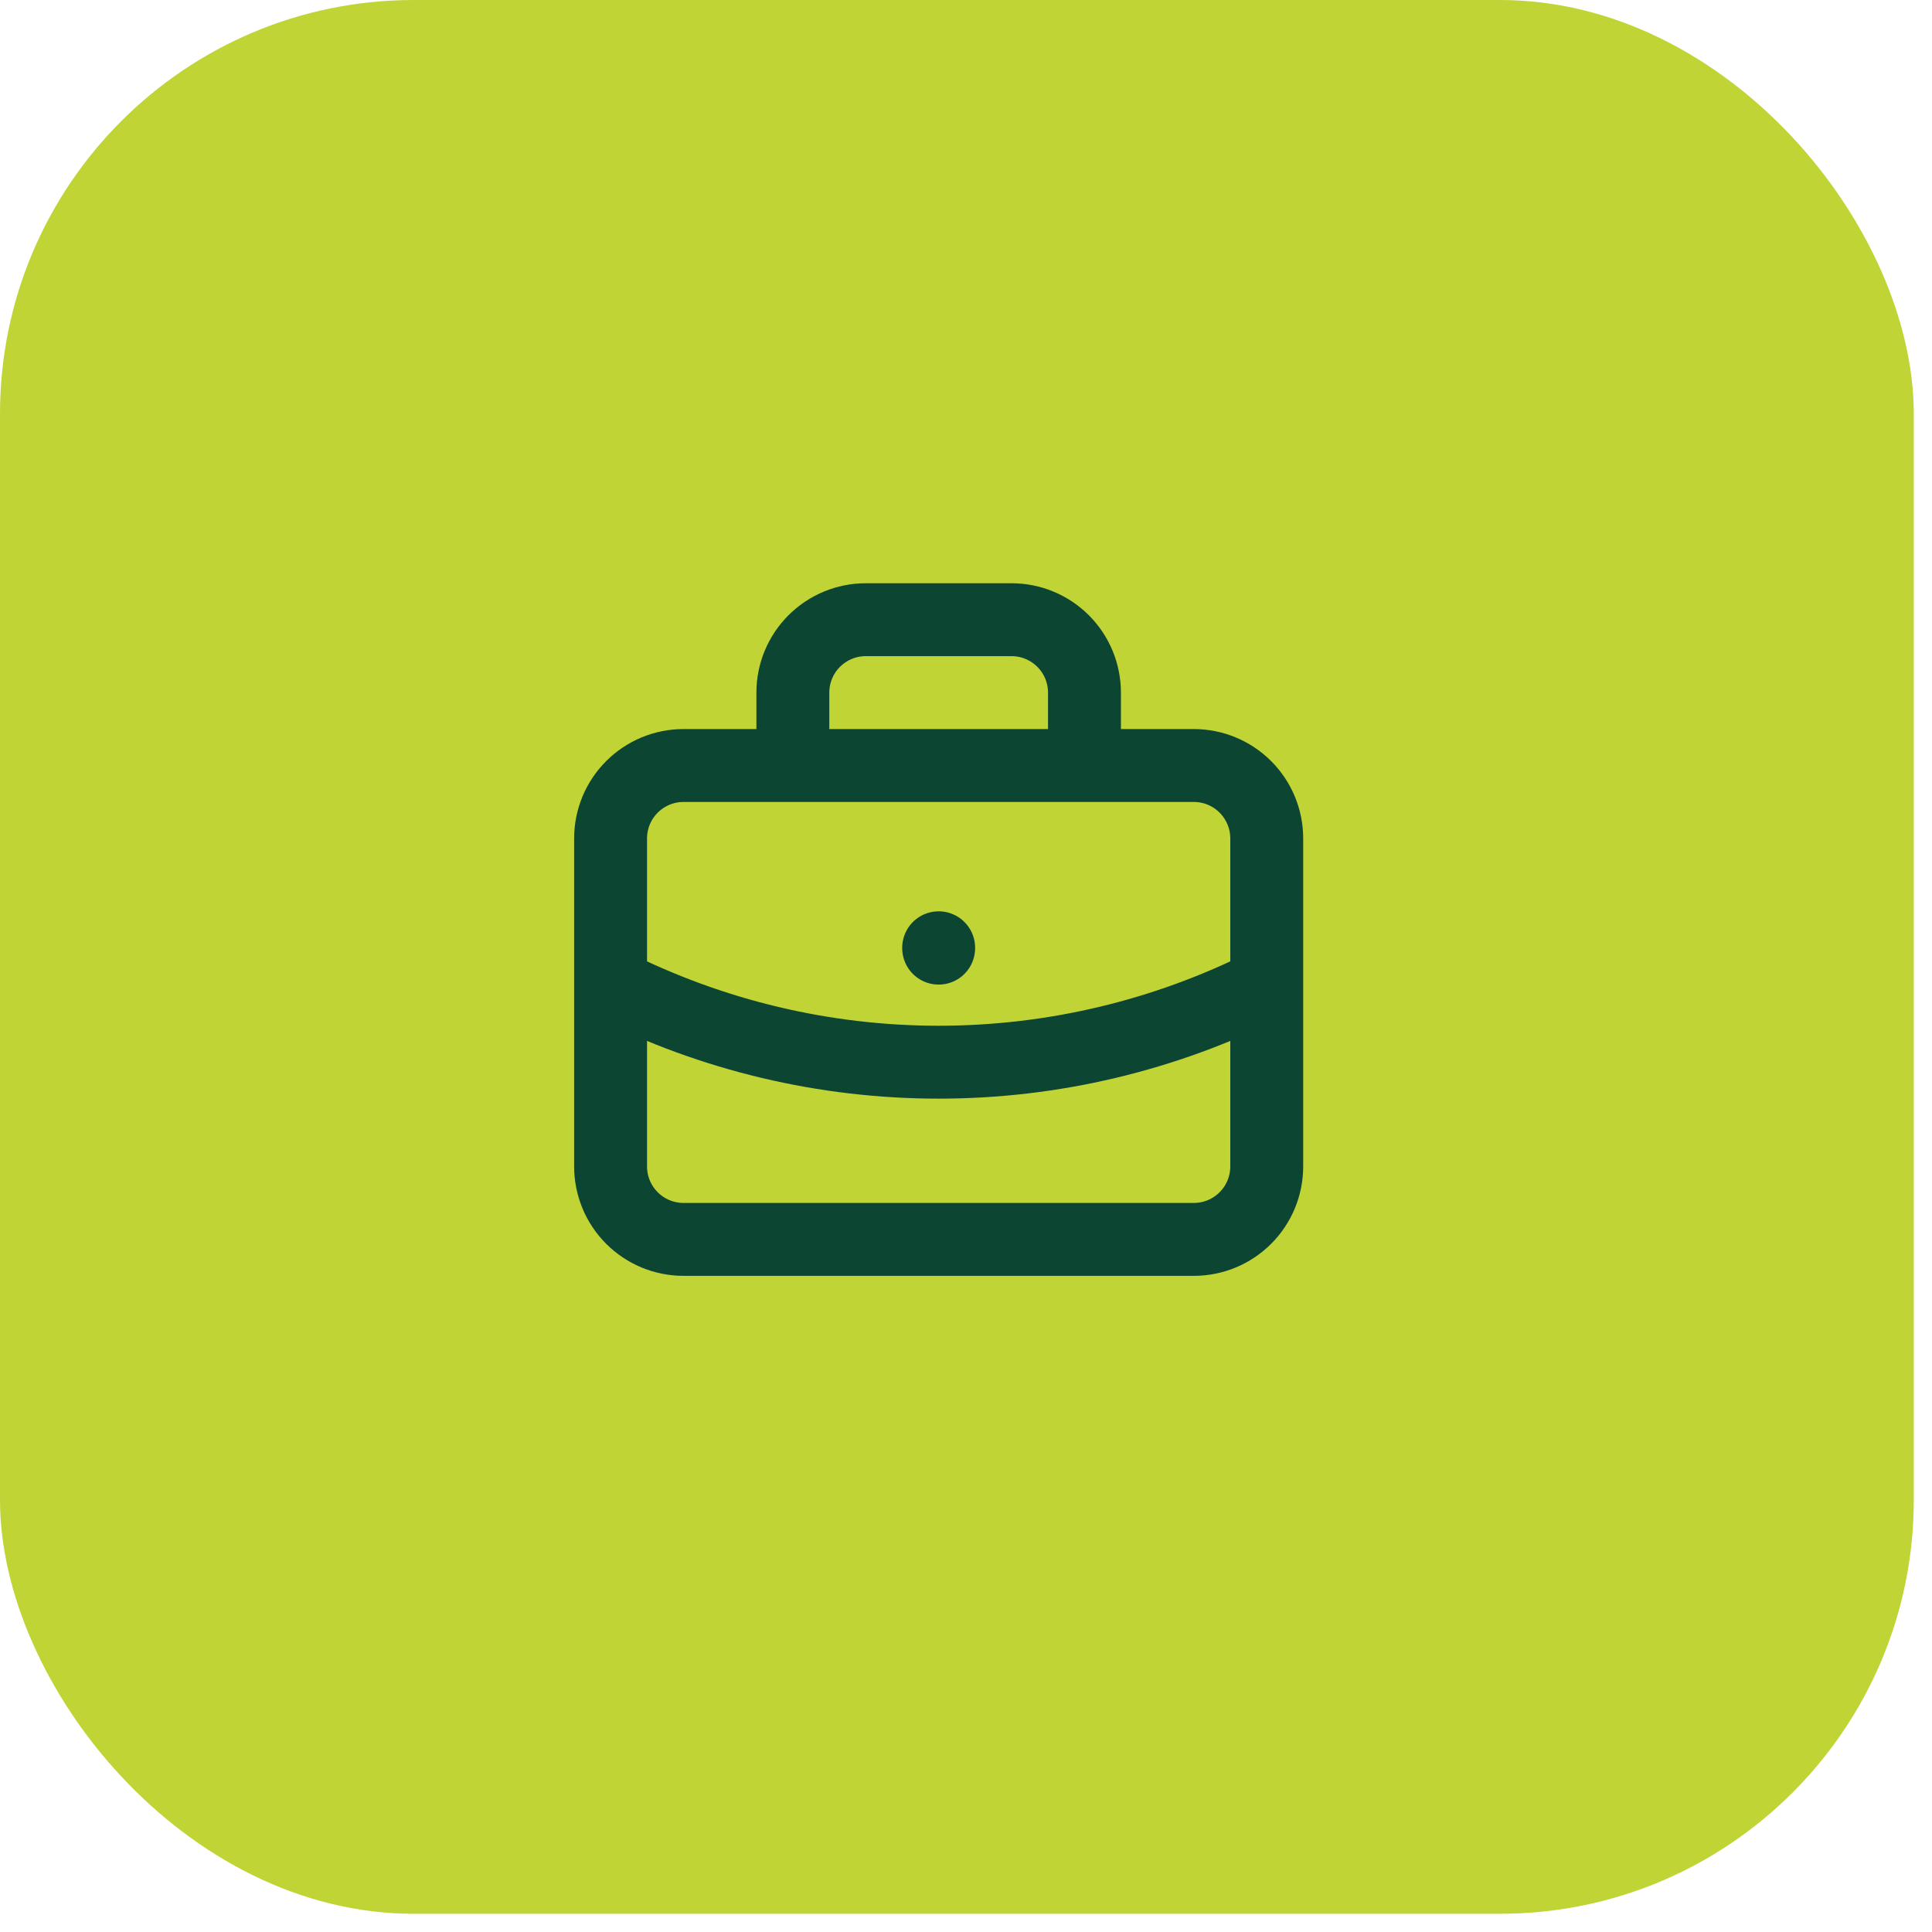
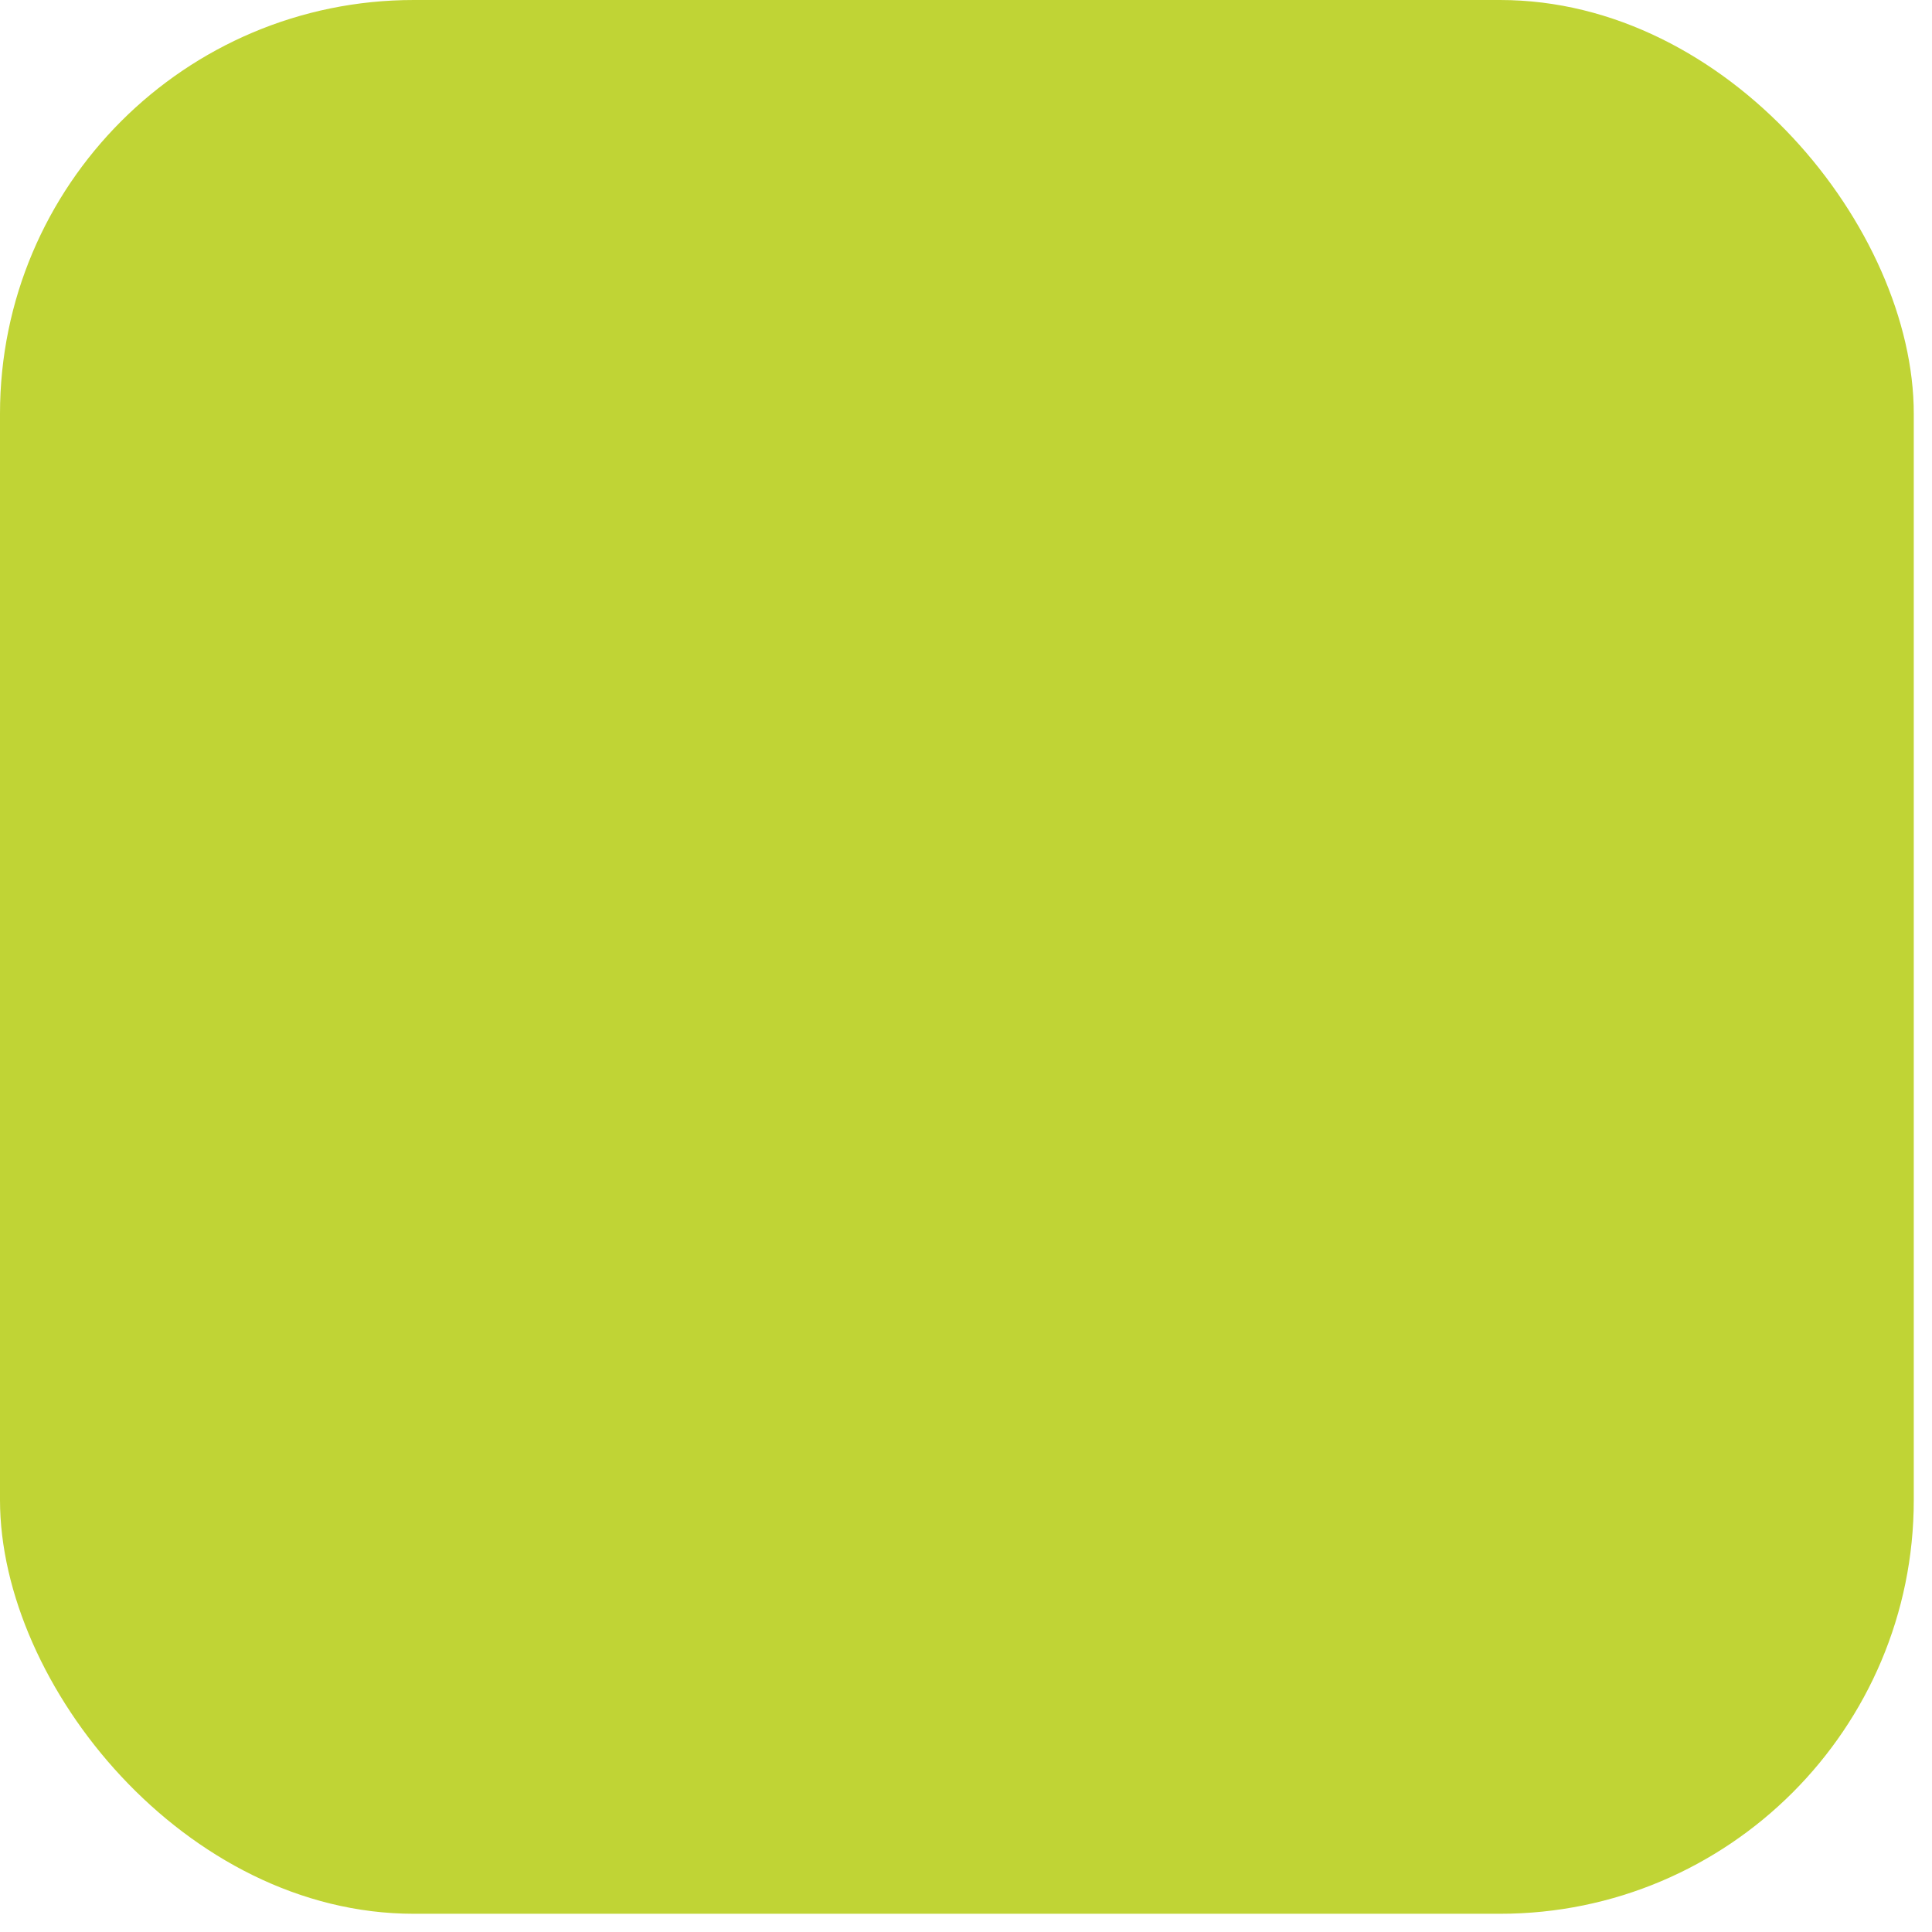
<svg xmlns="http://www.w3.org/2000/svg" width="53" height="53" viewBox="0 0 53 53" fill="none">
  <rect width="52.5" height="52.5" rx="11.351" fill="#C0D435" />
-   <path d="M21.75 21V19C21.75 18.47 21.961 17.961 22.336 17.586C22.711 17.211 23.22 17 23.75 17H27.75C28.28 17 28.789 17.211 29.164 17.586C29.539 17.961 29.75 18.47 29.75 19V21M25.75 26V26.01M16.75 27C19.542 28.407 22.624 29.139 25.75 29.139C28.876 29.139 31.958 28.407 34.75 27M16.75 23C16.75 22.47 16.961 21.961 17.336 21.586C17.711 21.211 18.22 21 18.75 21H32.75C33.28 21 33.789 21.211 34.164 21.586C34.539 21.961 34.75 22.47 34.75 23V32C34.75 32.53 34.539 33.039 34.164 33.414C33.789 33.789 33.28 34 32.75 34H18.75C18.22 34 17.711 33.789 17.336 33.414C16.961 33.039 16.75 32.53 16.75 32V23Z" stroke="#0C4633" stroke-width="2" stroke-linecap="round" stroke-linejoin="round" />
</svg>